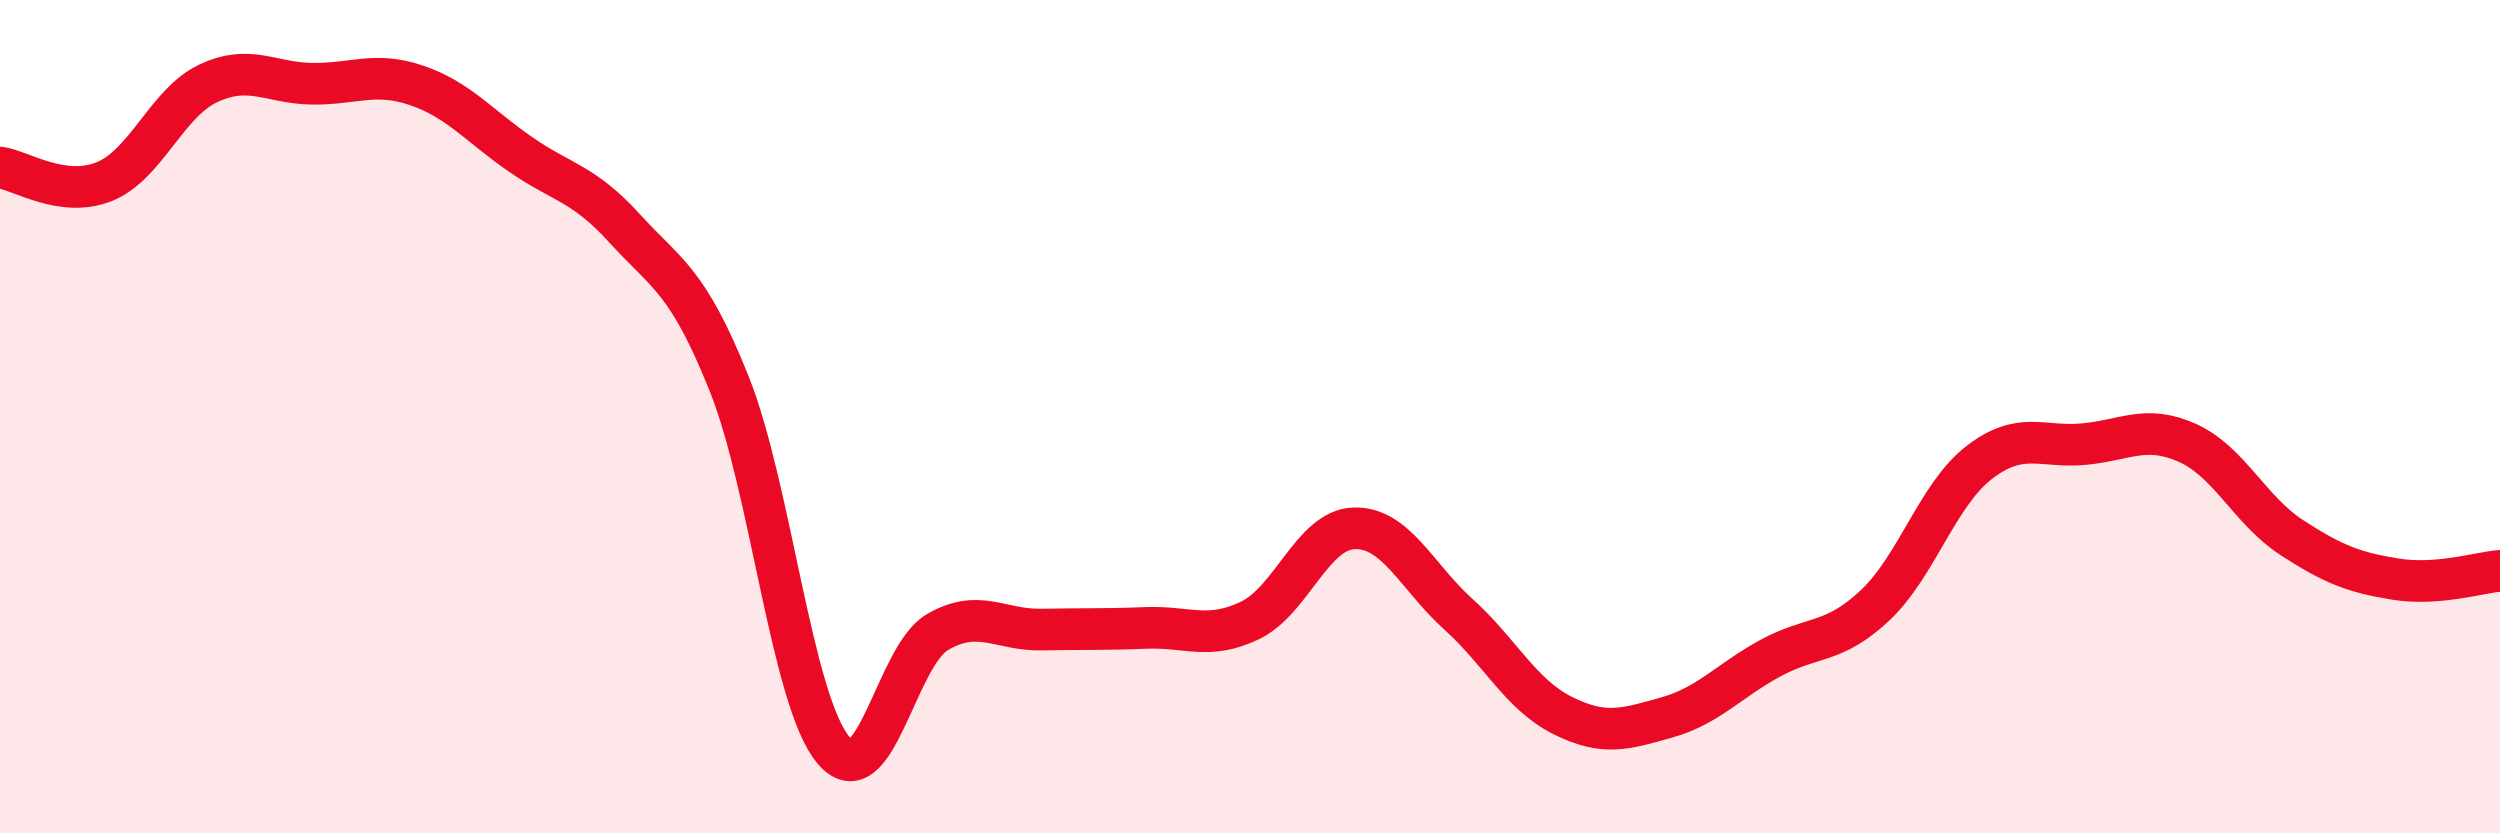
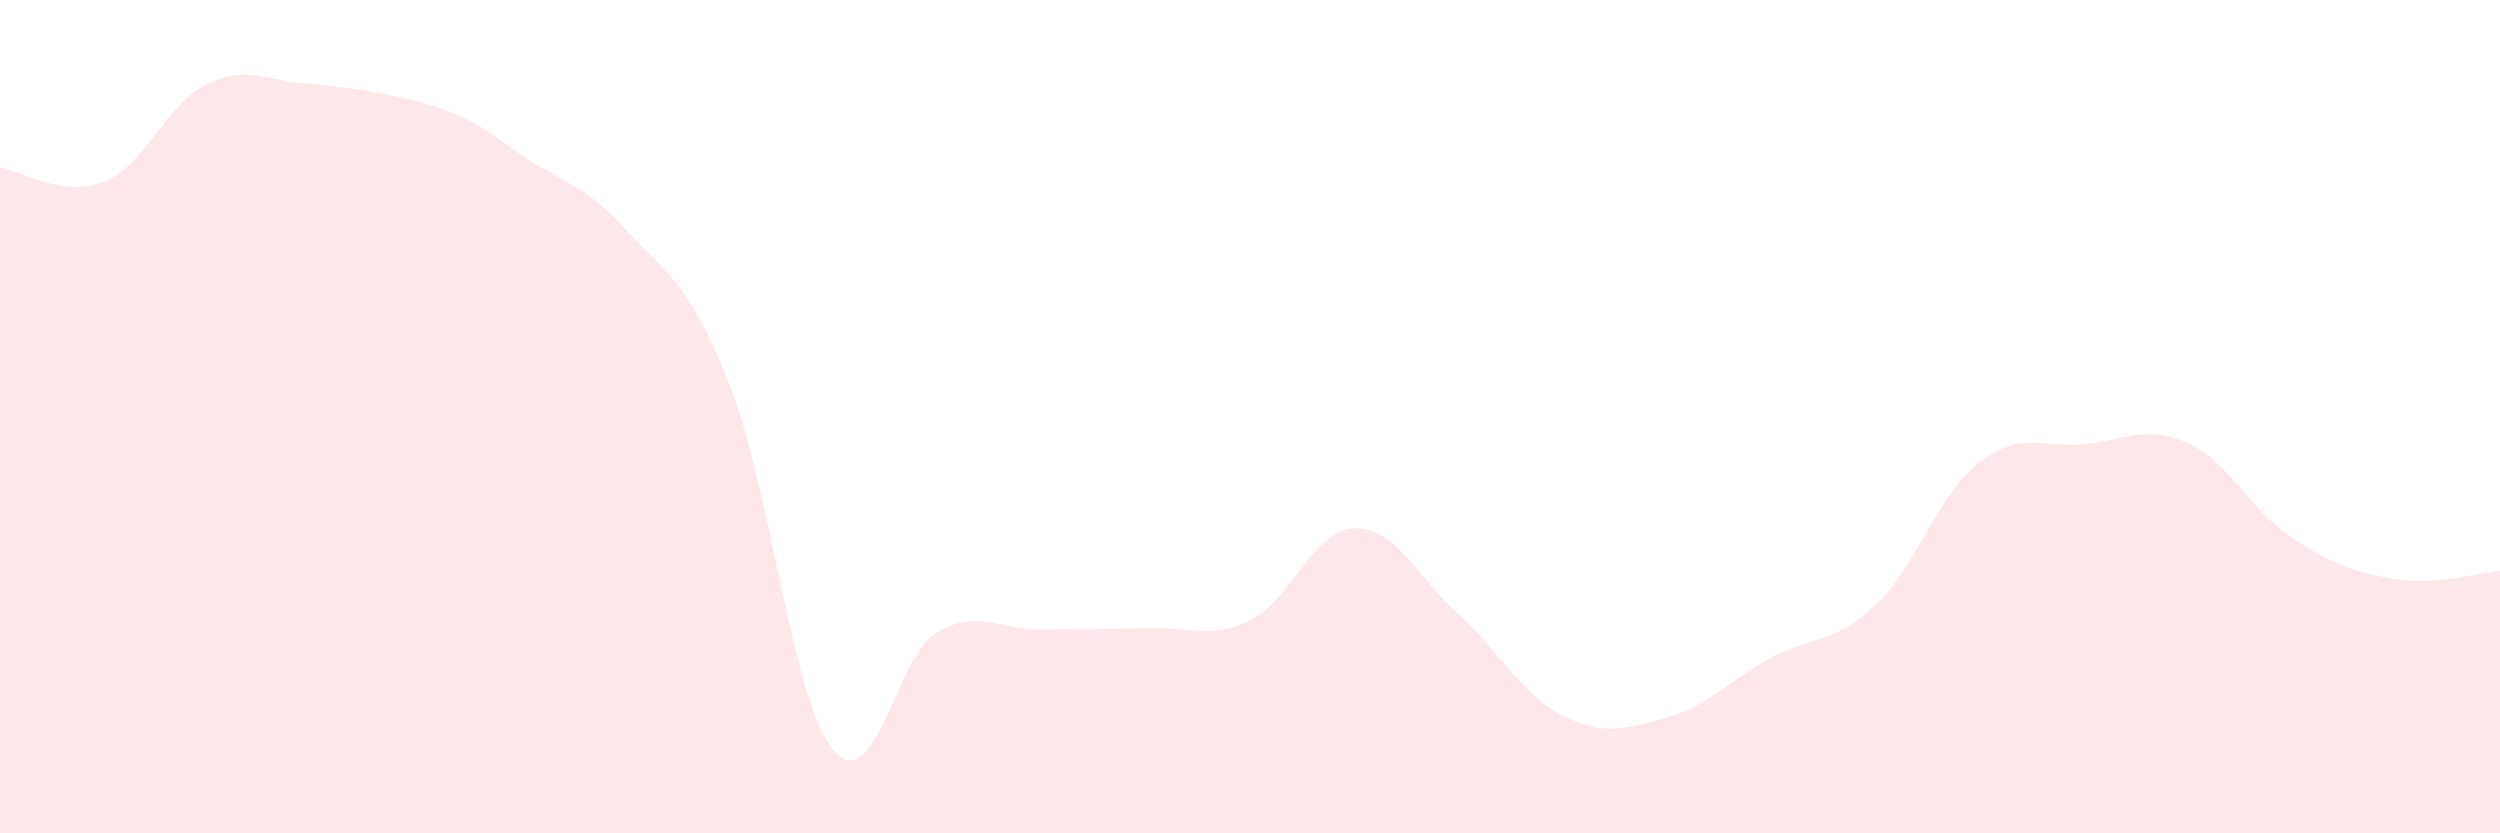
<svg xmlns="http://www.w3.org/2000/svg" width="60" height="20" viewBox="0 0 60 20">
-   <path d="M 0,4.02 C 0.5,4.09 1.5,4.76 2.5,4.36 C 3.5,3.96 4,2.47 5,2 C 6,1.53 6.5,2 7.5,2.01 C 8.5,2.02 9,1.71 10,2.05 C 11,2.39 11.5,3.02 12.5,3.71 C 13.5,4.4 14,4.39 15,5.49 C 16,6.59 16.5,6.71 17.5,9.21 C 18.5,11.71 19,16.81 20,18 C 21,19.19 21.5,15.75 22.5,15.17 C 23.5,14.59 24,15.13 25,15.11 C 26,15.09 26.5,15.11 27.5,15.07 C 28.5,15.03 29,15.37 30,14.89 C 31,14.41 31.5,12.71 32.5,12.68 C 33.5,12.65 34,13.84 35,14.74 C 36,15.64 36.5,16.67 37.5,17.17 C 38.5,17.67 39,17.5 40,17.22 C 41,16.94 41.5,16.33 42.5,15.79 C 43.5,15.25 44,15.47 45,14.53 C 46,13.59 46.5,11.87 47.5,11.1 C 48.5,10.33 49,10.75 50,10.66 C 51,10.57 51.5,10.18 52.5,10.63 C 53.5,11.08 54,12.25 55,12.9 C 56,13.55 56.5,13.74 57.5,13.9 C 58.5,14.06 59.5,13.74 60,13.7L60 20L0 20Z" fill="#EB0A25" opacity="0.1" stroke-linecap="round" stroke-linejoin="round" />
-   <path d="M 0,4.02 C 0.5,4.09 1.5,4.76 2.5,4.36 C 3.5,3.96 4,2.47 5,2 C 6,1.53 6.5,2 7.5,2.01 C 8.5,2.02 9,1.71 10,2.05 C 11,2.39 11.5,3.02 12.5,3.71 C 13.5,4.4 14,4.39 15,5.49 C 16,6.59 16.5,6.71 17.5,9.21 C 18.5,11.71 19,16.81 20,18 C 21,19.19 21.5,15.75 22.5,15.17 C 23.5,14.59 24,15.13 25,15.11 C 26,15.09 26.5,15.11 27.5,15.07 C 28.5,15.03 29,15.37 30,14.89 C 31,14.41 31.5,12.71 32.5,12.68 C 33.5,12.65 34,13.84 35,14.74 C 36,15.64 36.5,16.67 37.5,17.17 C 38.5,17.67 39,17.5 40,17.22 C 41,16.94 41.5,16.33 42.5,15.79 C 43.5,15.25 44,15.47 45,14.53 C 46,13.59 46.5,11.87 47.5,11.1 C 48.5,10.33 49,10.75 50,10.66 C 51,10.57 51.5,10.18 52.5,10.63 C 53.5,11.08 54,12.25 55,12.9 C 56,13.55 56.5,13.74 57.5,13.9 C 58.5,14.06 59.5,13.74 60,13.7" stroke="#EB0A25" stroke-width="1" fill="none" stroke-linecap="round" stroke-linejoin="round" />
+   <path d="M 0,4.02 C 0.5,4.09 1.5,4.76 2.5,4.36 C 3.5,3.96 4,2.47 5,2 C 6,1.53 6.5,2 7.5,2.01 C 11,2.39 11.5,3.02 12.5,3.71 C 13.5,4.4 14,4.39 15,5.49 C 16,6.59 16.5,6.71 17.5,9.21 C 18.5,11.71 19,16.81 20,18 C 21,19.19 21.5,15.75 22.5,15.17 C 23.5,14.59 24,15.13 25,15.11 C 26,15.09 26.5,15.11 27.5,15.07 C 28.5,15.03 29,15.37 30,14.89 C 31,14.41 31.5,12.71 32.5,12.68 C 33.5,12.65 34,13.84 35,14.74 C 36,15.64 36.5,16.67 37.5,17.17 C 38.5,17.67 39,17.5 40,17.22 C 41,16.94 41.5,16.33 42.5,15.79 C 43.5,15.25 44,15.47 45,14.53 C 46,13.59 46.5,11.87 47.5,11.1 C 48.5,10.33 49,10.75 50,10.66 C 51,10.57 51.5,10.18 52.5,10.63 C 53.5,11.08 54,12.25 55,12.9 C 56,13.55 56.5,13.74 57.5,13.9 C 58.5,14.06 59.5,13.74 60,13.7L60 20L0 20Z" fill="#EB0A25" opacity="0.1" stroke-linecap="round" stroke-linejoin="round" />
</svg>